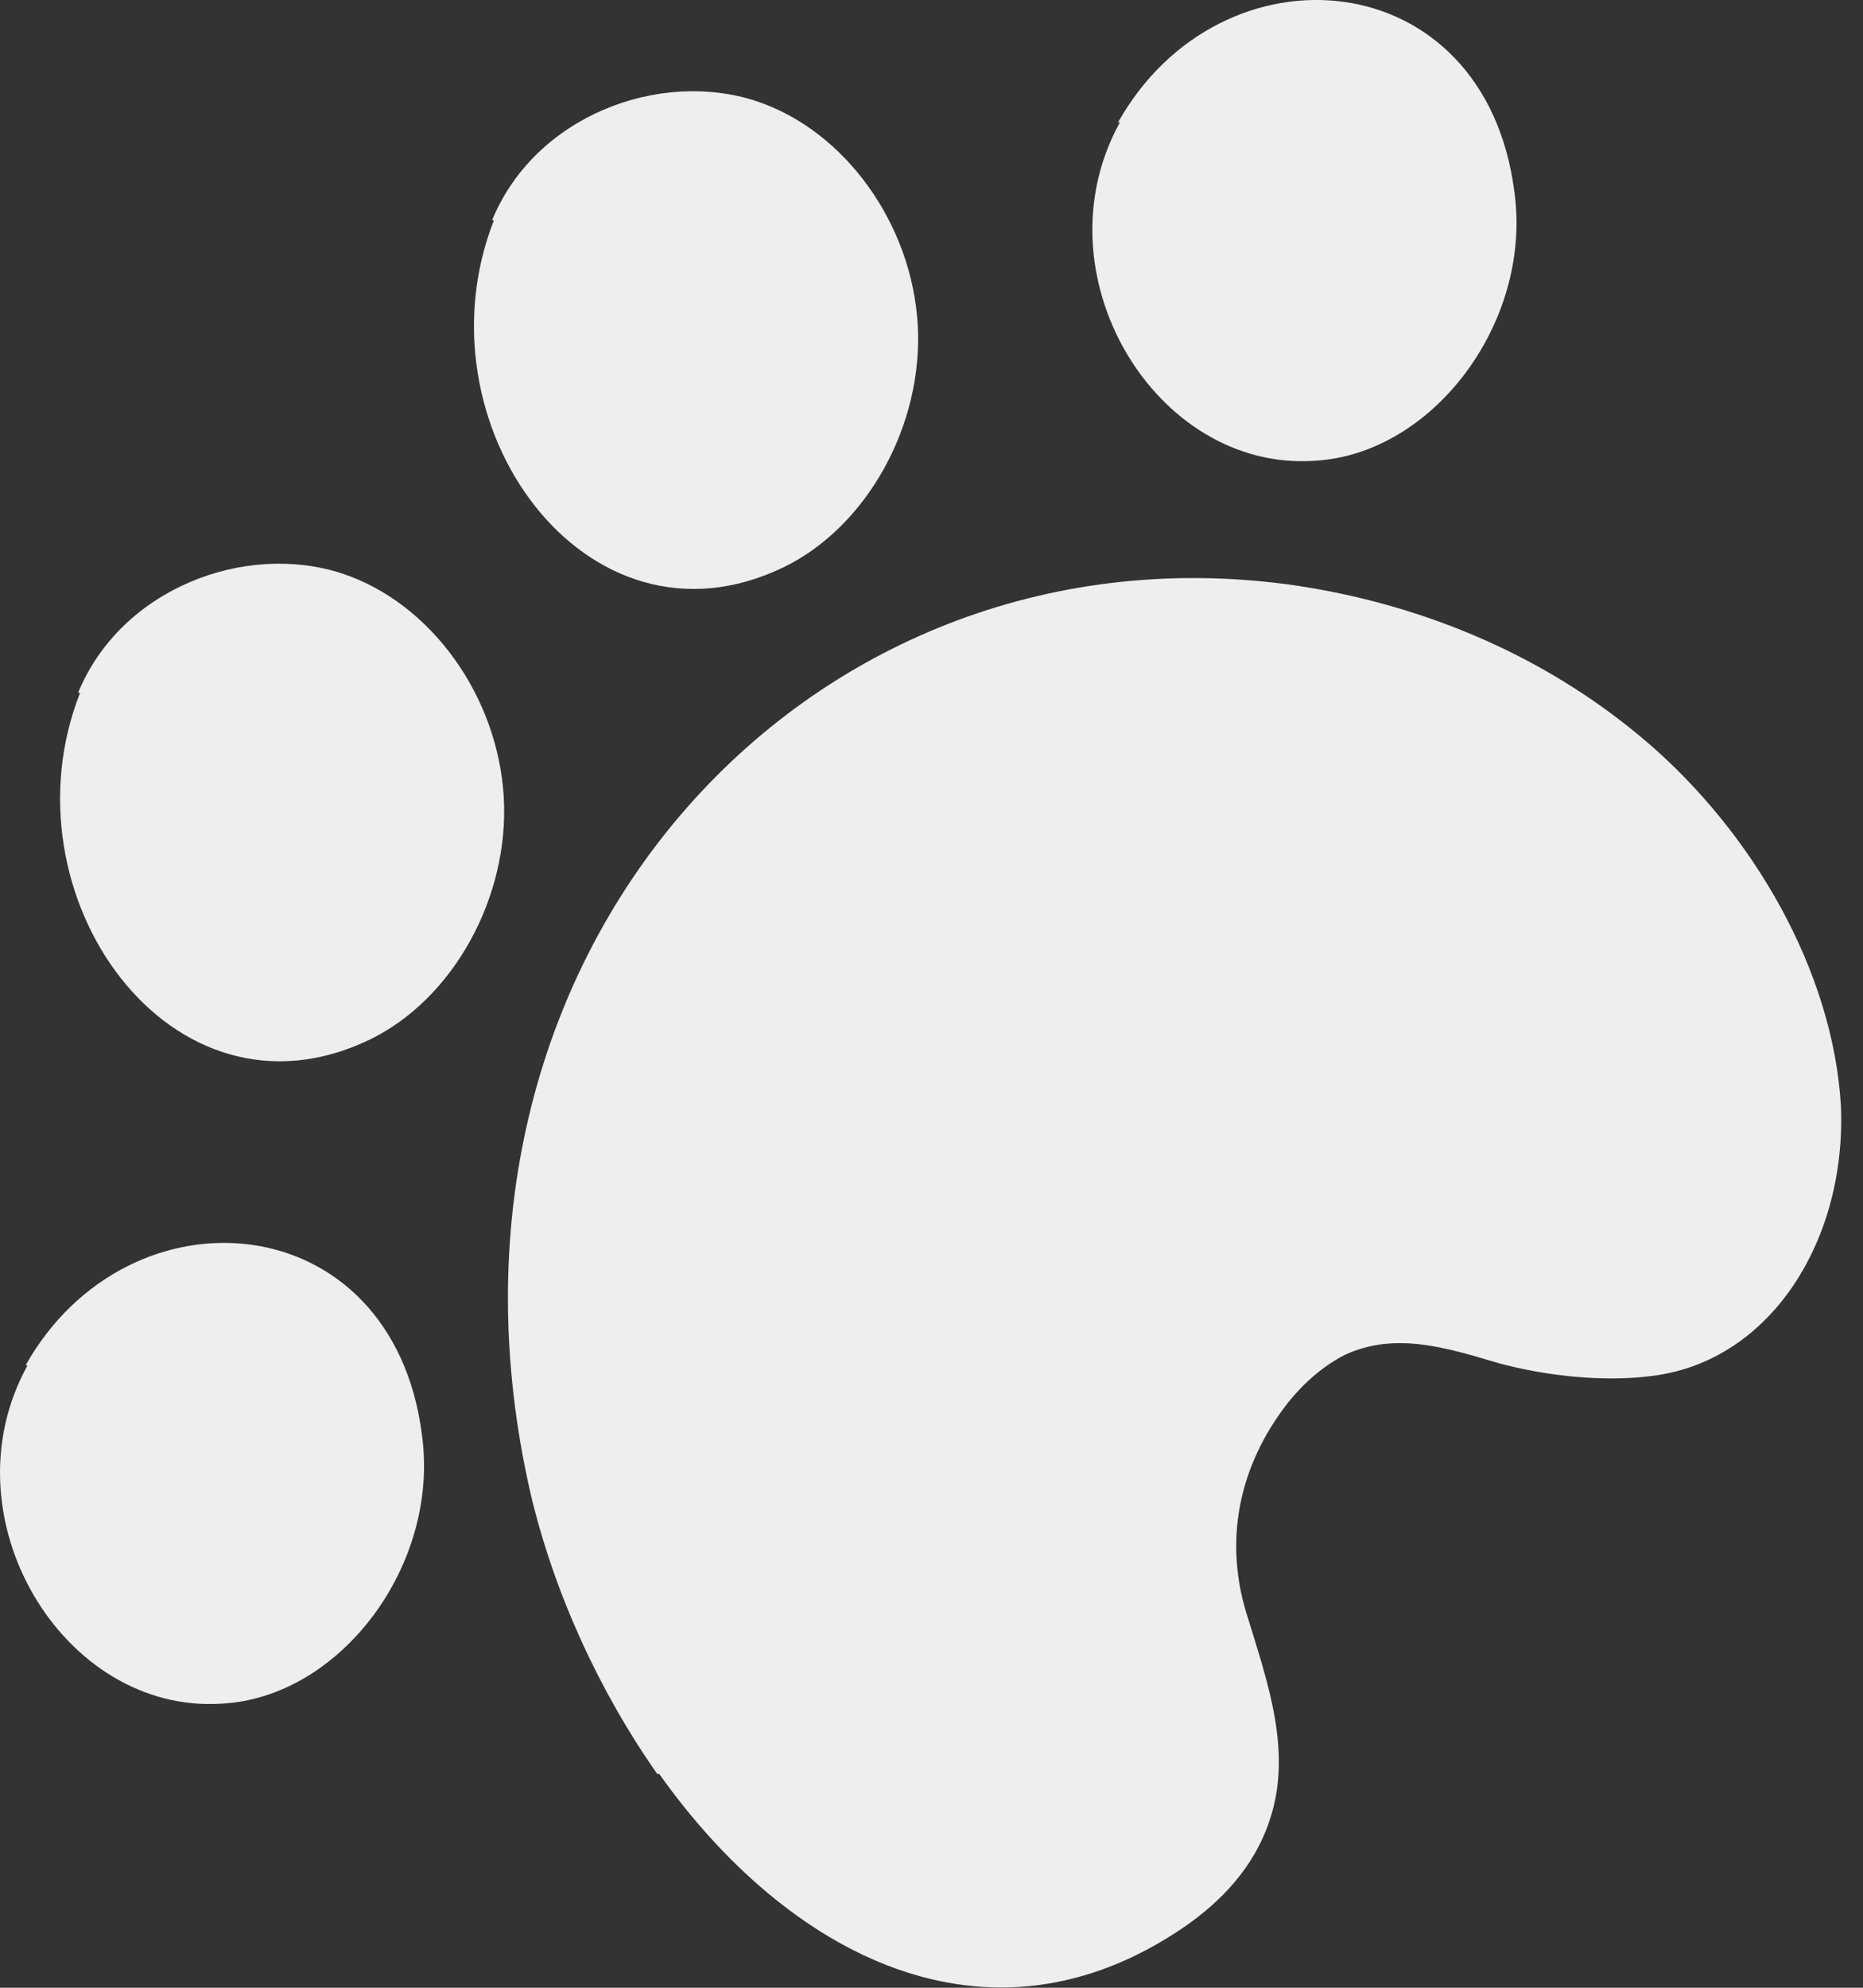
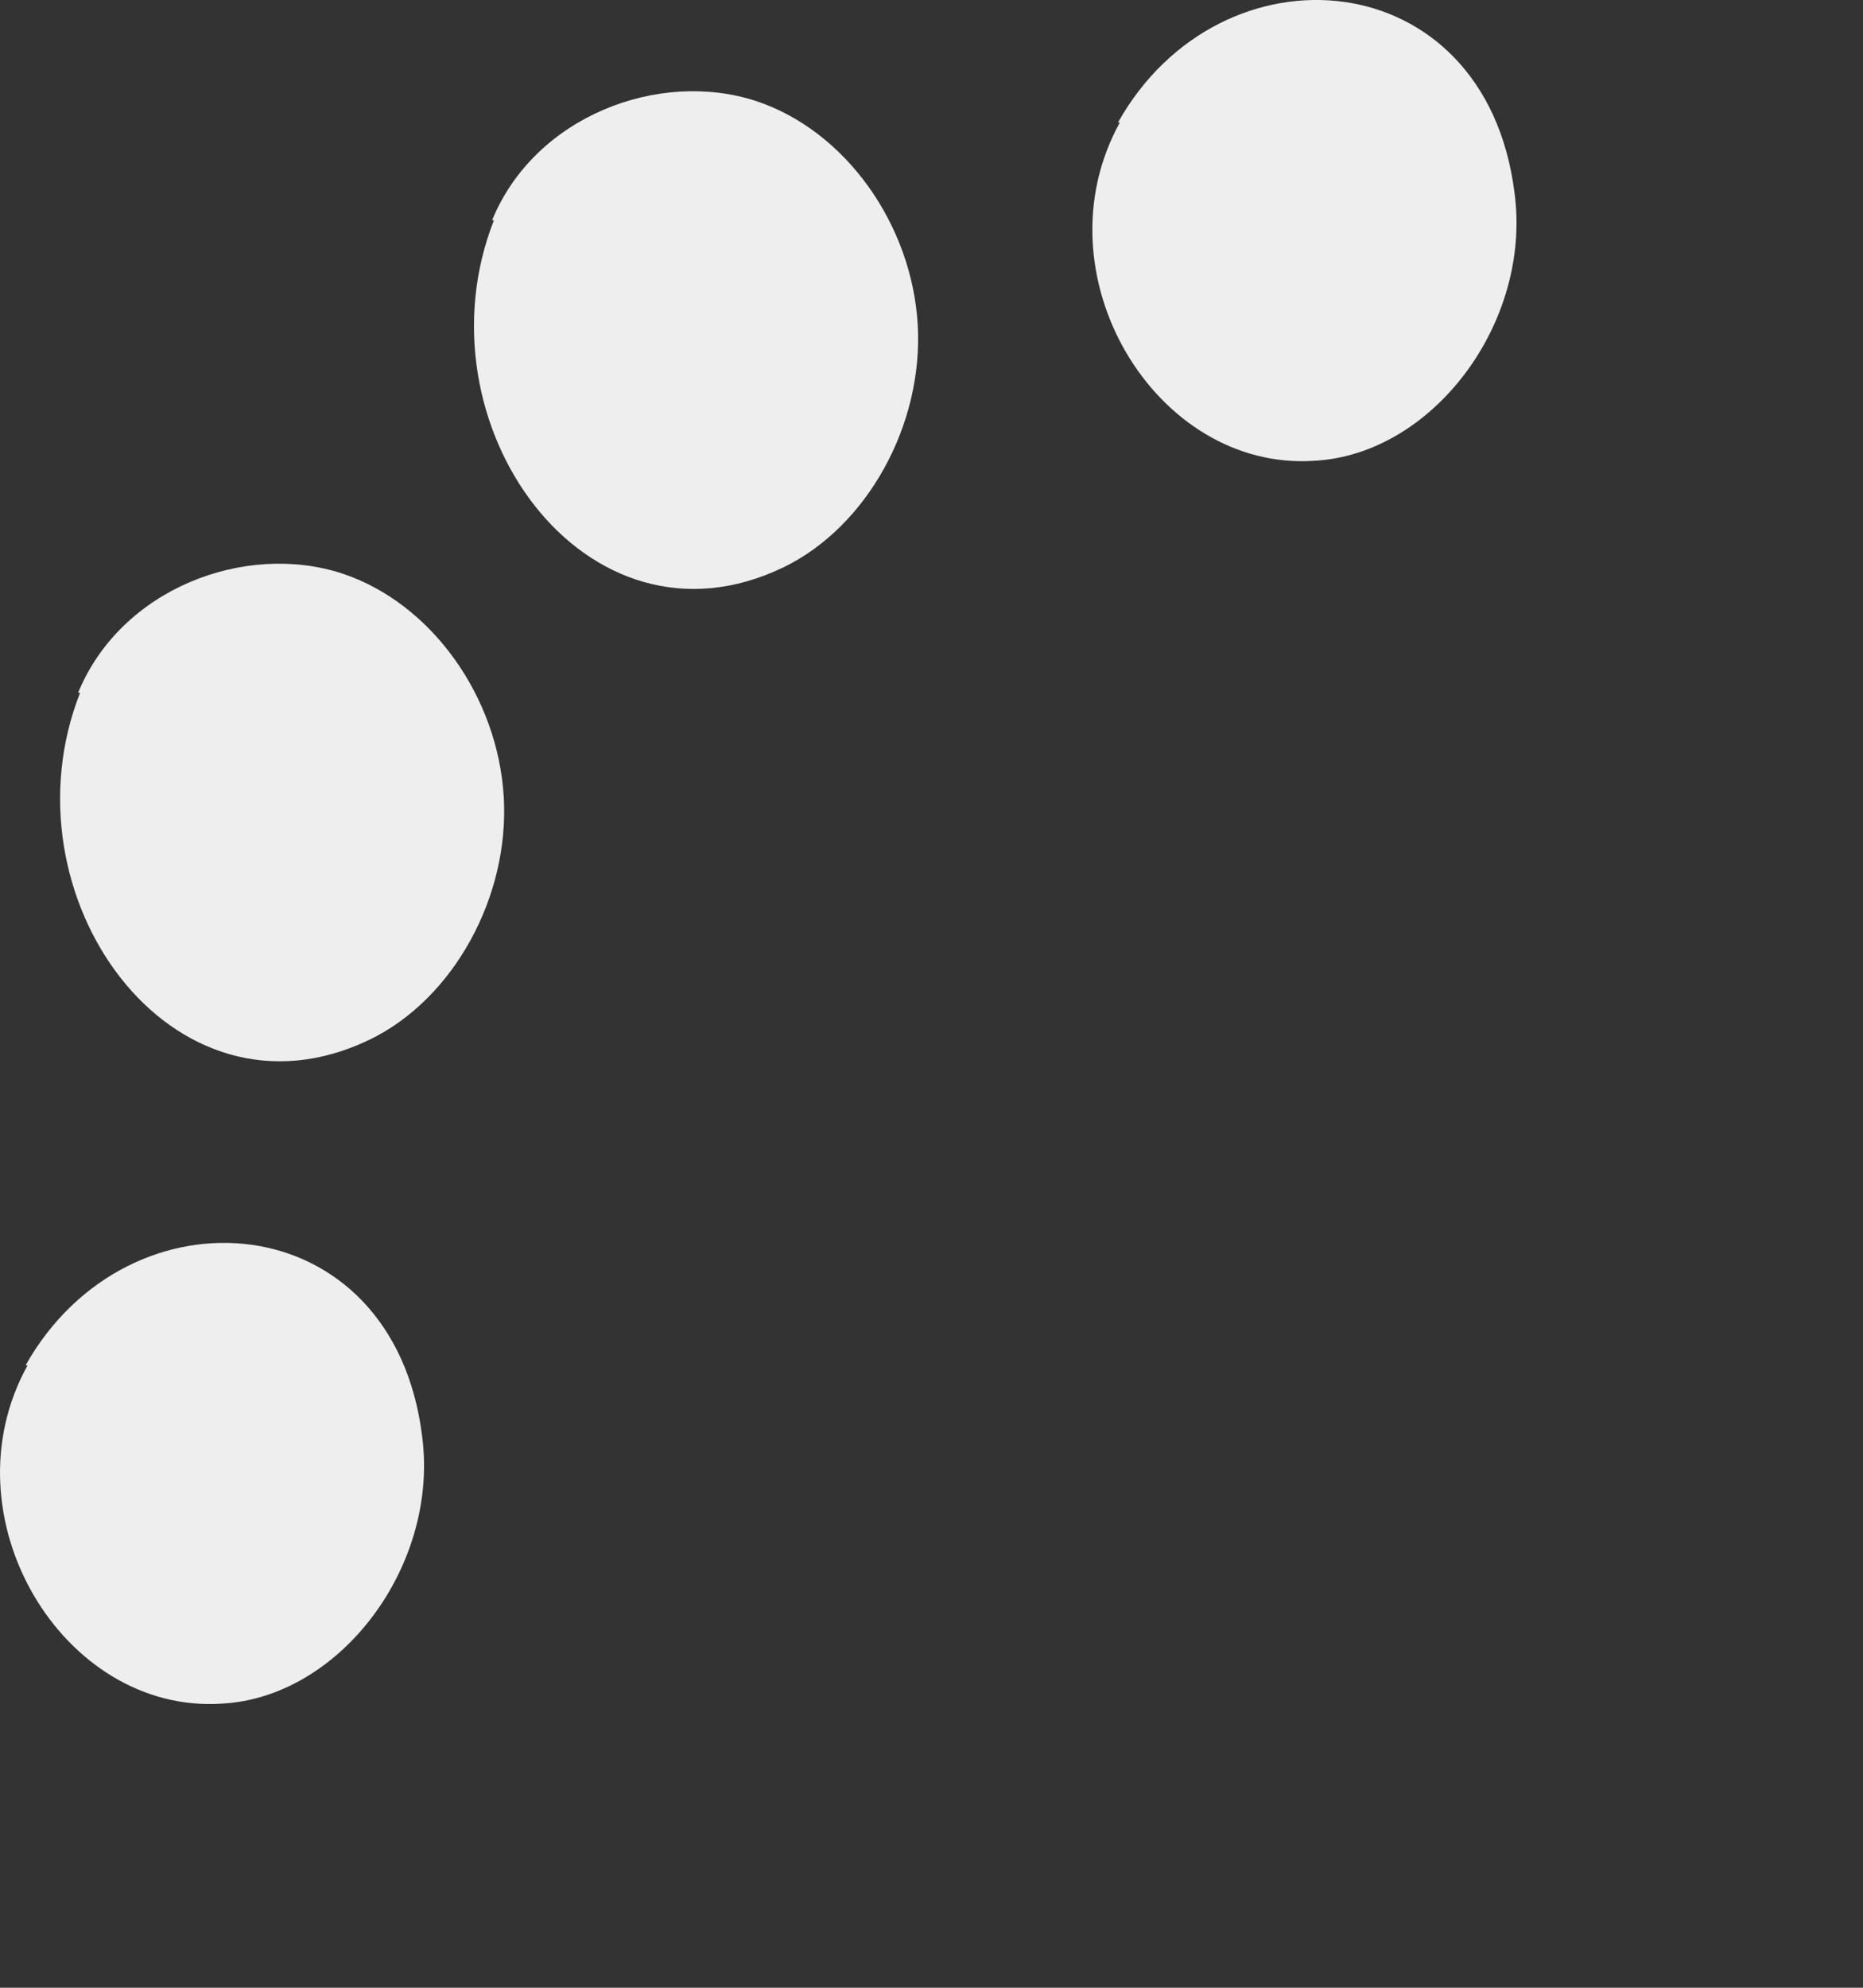
<svg xmlns="http://www.w3.org/2000/svg" width="15" height="16" viewBox="0 0 15 16" fill="none">
  <rect x="0" y="0" width="15" height="16" fill="#333333" stroke="none" />
  <g clip-path="url(#clip0_216_1094)">
-     <path d="M5.292 14.279C4.823 13.611 4.463 12.823 4.275 12.035C3.273 7.701 6.481 4.189 10.362 4.703C11.364 4.84 12.396 5.234 13.257 5.97C14.118 6.707 14.759 7.821 14.822 8.9C14.869 9.979 14.259 10.956 13.304 11.075C12.913 11.127 12.444 11.075 12.068 10.973C11.661 10.853 11.239 10.716 10.832 10.904C10.66 10.99 10.503 11.127 10.378 11.281C9.971 11.795 9.846 12.412 10.049 13.028C10.206 13.542 10.409 14.108 10.221 14.656C10.096 15.033 9.83 15.307 9.533 15.512C7.952 16.592 6.341 15.735 5.308 14.279H5.292Z" fill="#EEEEEE" />
    <path d="M0.645 5.576C0.003 7.204 1.38 9.139 2.977 8.368C3.649 8.043 4.103 7.221 4.056 6.416C4.009 5.61 3.477 4.857 2.757 4.617C1.975 4.36 0.974 4.737 0.629 5.576H0.645Z" fill="#EEEEEE" />
    <path d="M3.977 1.773C3.336 3.401 4.713 5.337 6.309 4.566C6.982 4.24 7.436 3.418 7.389 2.613C7.342 1.808 6.81 1.054 6.09 0.814C5.308 0.557 4.306 0.934 3.962 1.773H3.977Z" fill="#EEEEEE" />
    <path d="M9.017 0.985C8.344 2.202 9.299 3.795 10.582 3.709C11.537 3.658 12.335 2.596 12.194 1.551C11.959 -0.317 9.831 -0.488 9.002 0.985H9.017Z" fill="#EEEEEE" />
    <path d="M0.222 10.99C-0.451 12.206 0.504 13.799 1.787 13.713C2.741 13.662 3.539 12.6 3.398 11.555C3.164 9.688 1.036 9.516 0.206 10.99H0.222Z" fill="#EEEEEE" />
  </g>
  <defs>
    <clipPath id="clip0_216_1094">
      <rect width="15" height="16" fill="white" />
    </clipPath>
  </defs>
</svg>